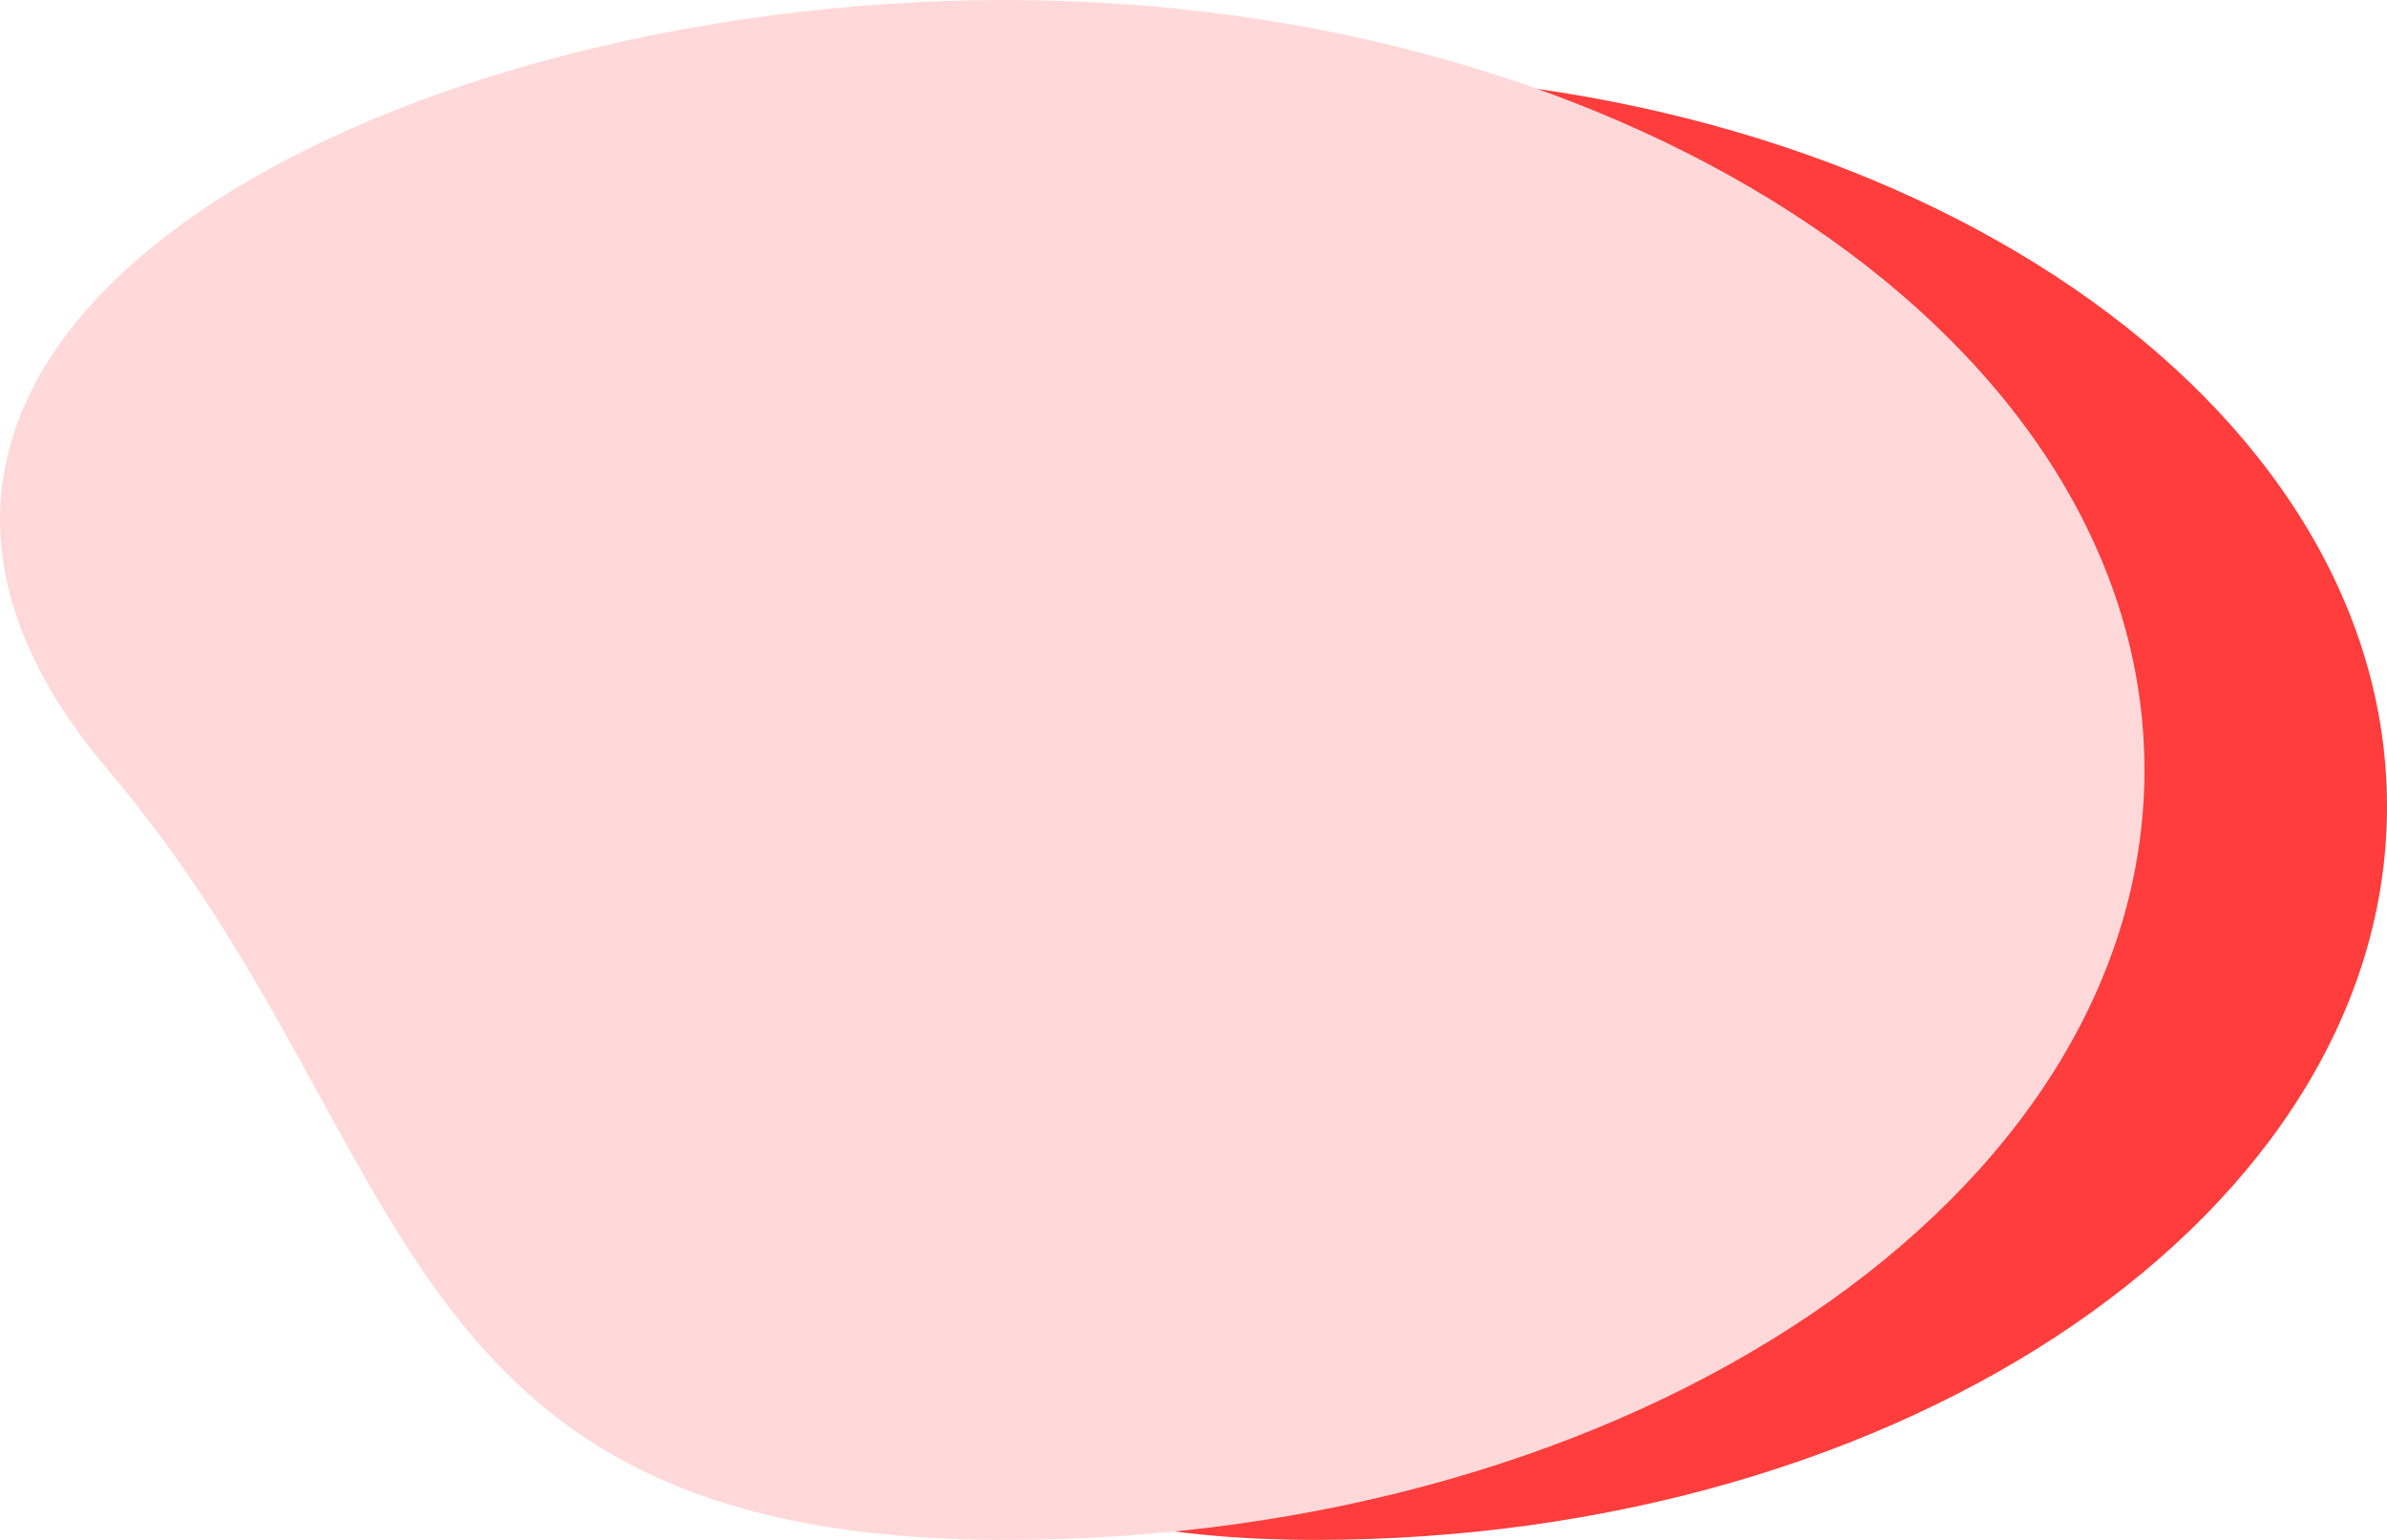
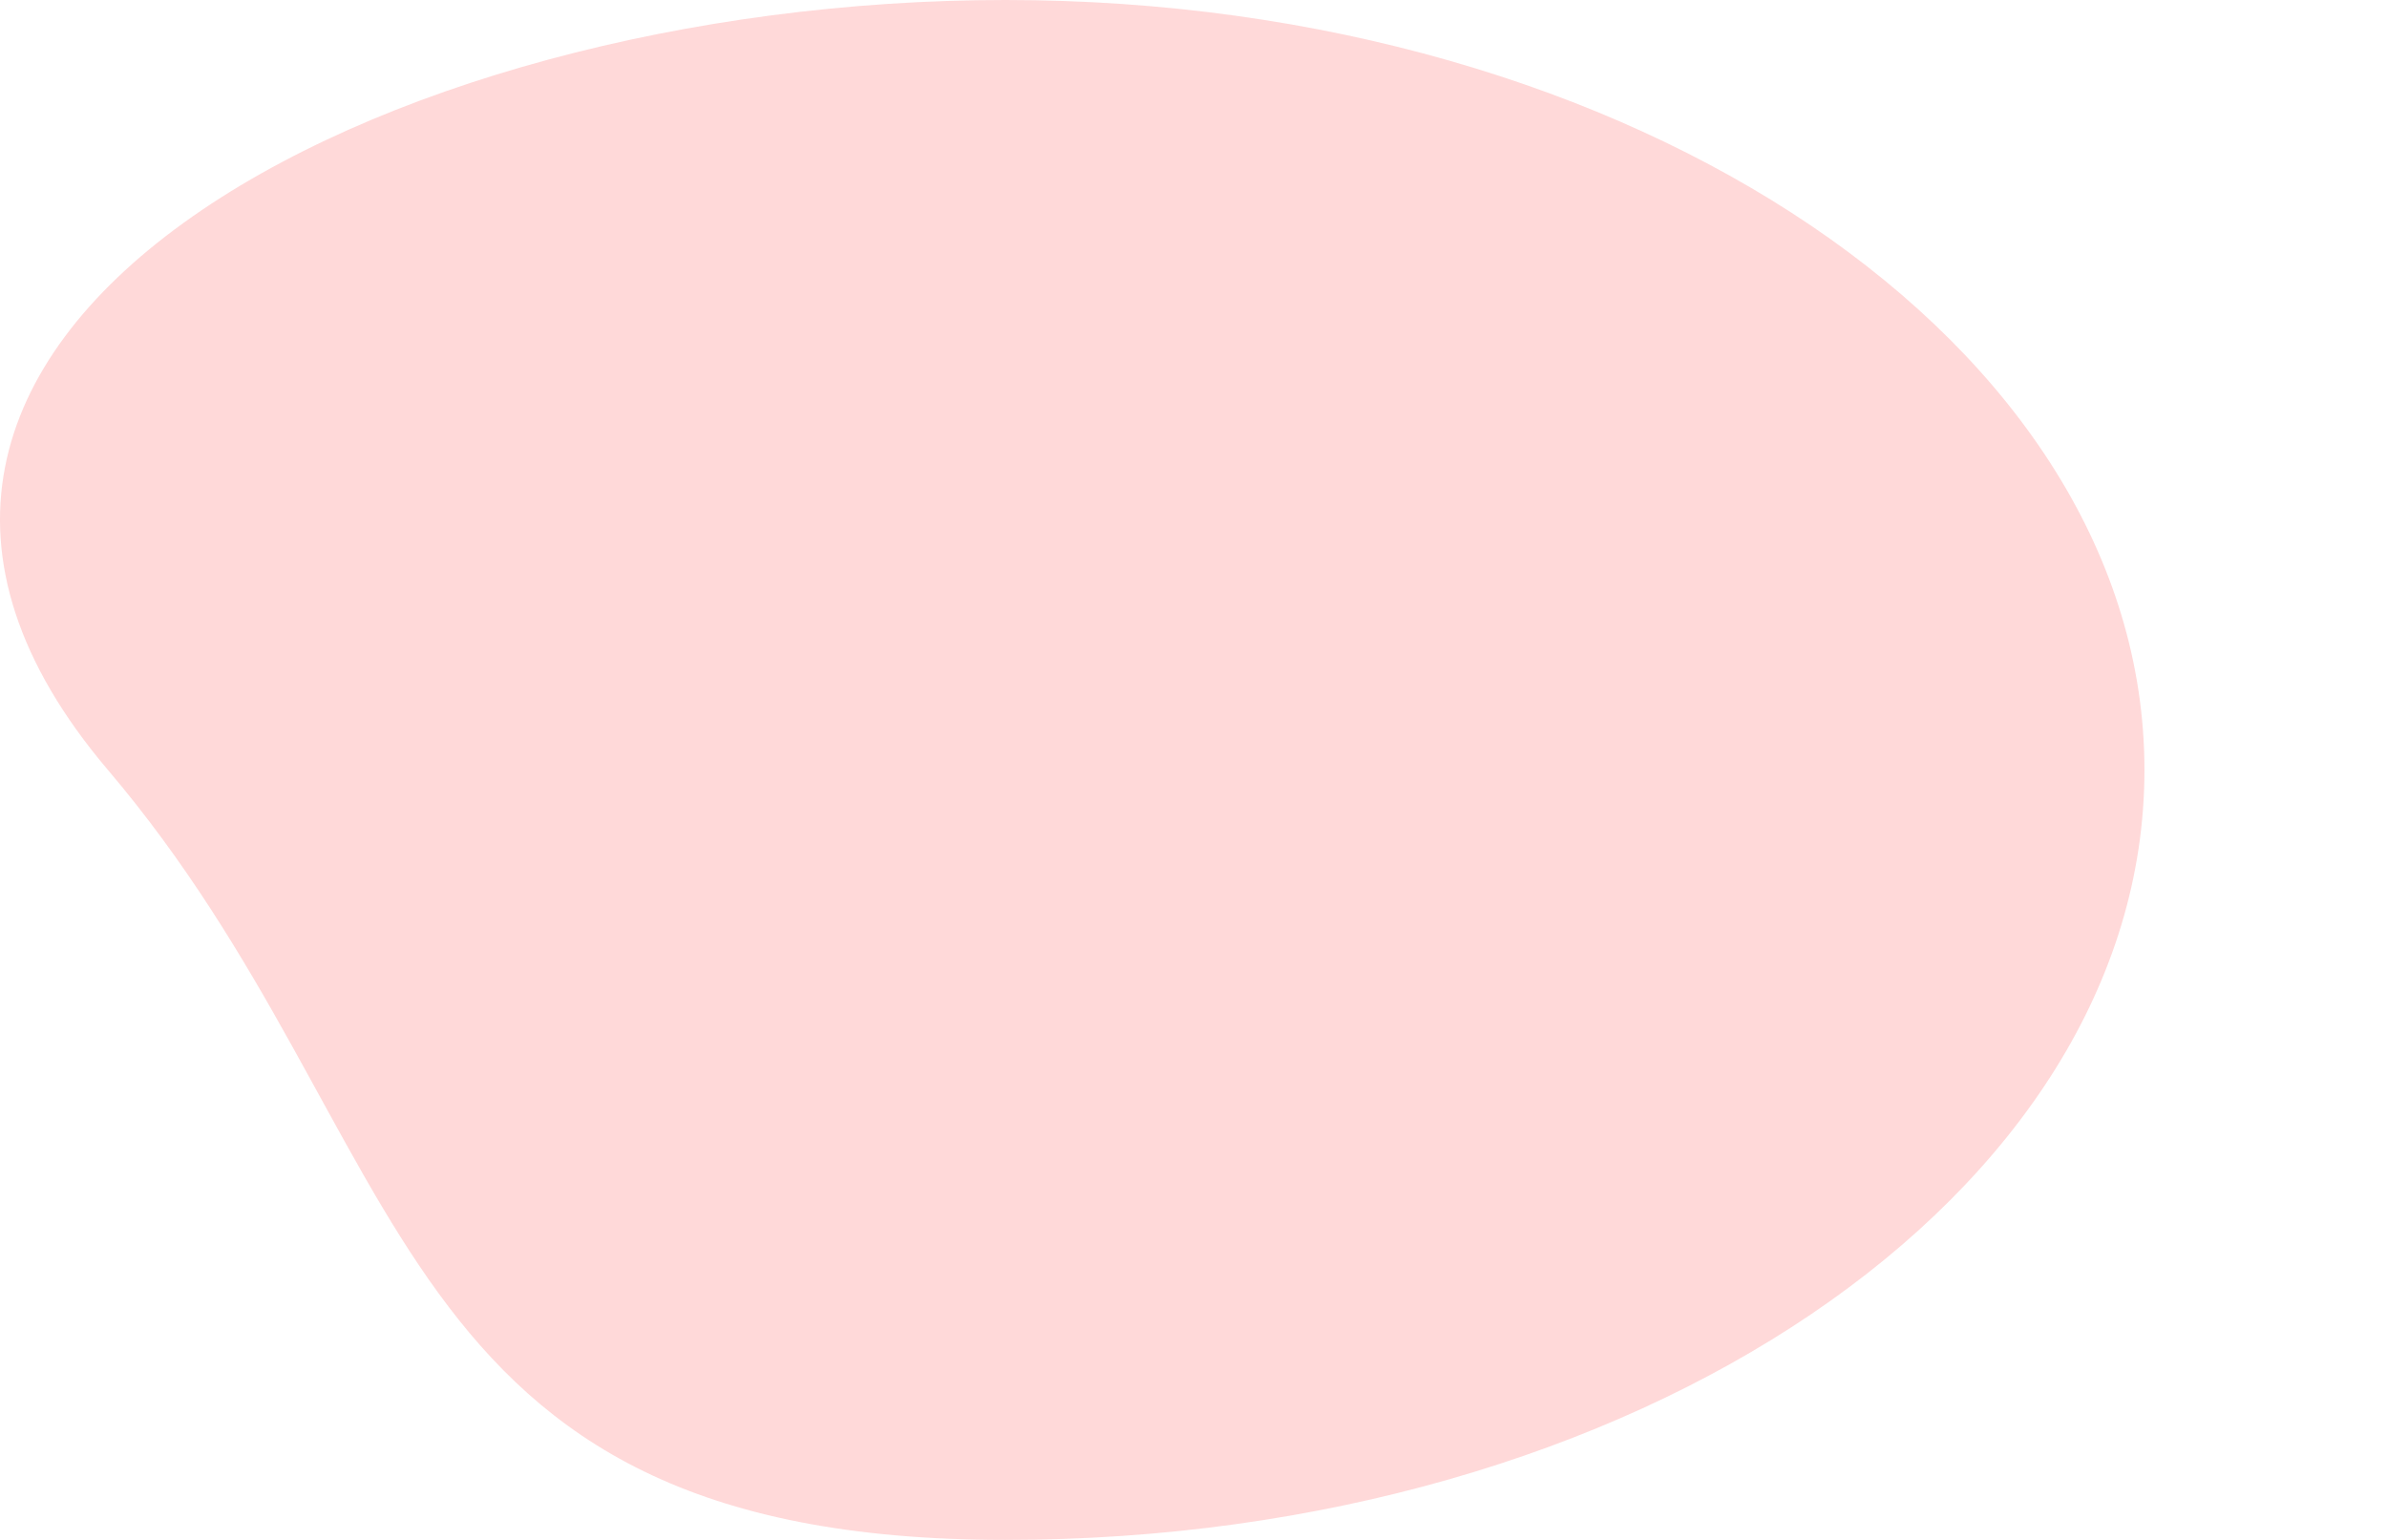
<svg xmlns="http://www.w3.org/2000/svg" width="620" height="400" viewBox="0 0 620 400" fill="none">
-   <path d="M620 209.5C620 314.595 495.593 400 341.672 400C188.125 400 198.959 300.787 122.373 209.5C32.71 102.615 188.125 19 341.672 19C495.593 19 620 104.405 620 209.5Z" fill="#FF3D3D" />
  <path d="M557 200C557 310.336 424.758 400 261.144 400C97.927 400 109.443 295.839 28.033 200C-67.276 87.785 97.927 0 261.144 0C424.758 0 557 89.664 557 200Z" fill="#FFD9D9" />
</svg>